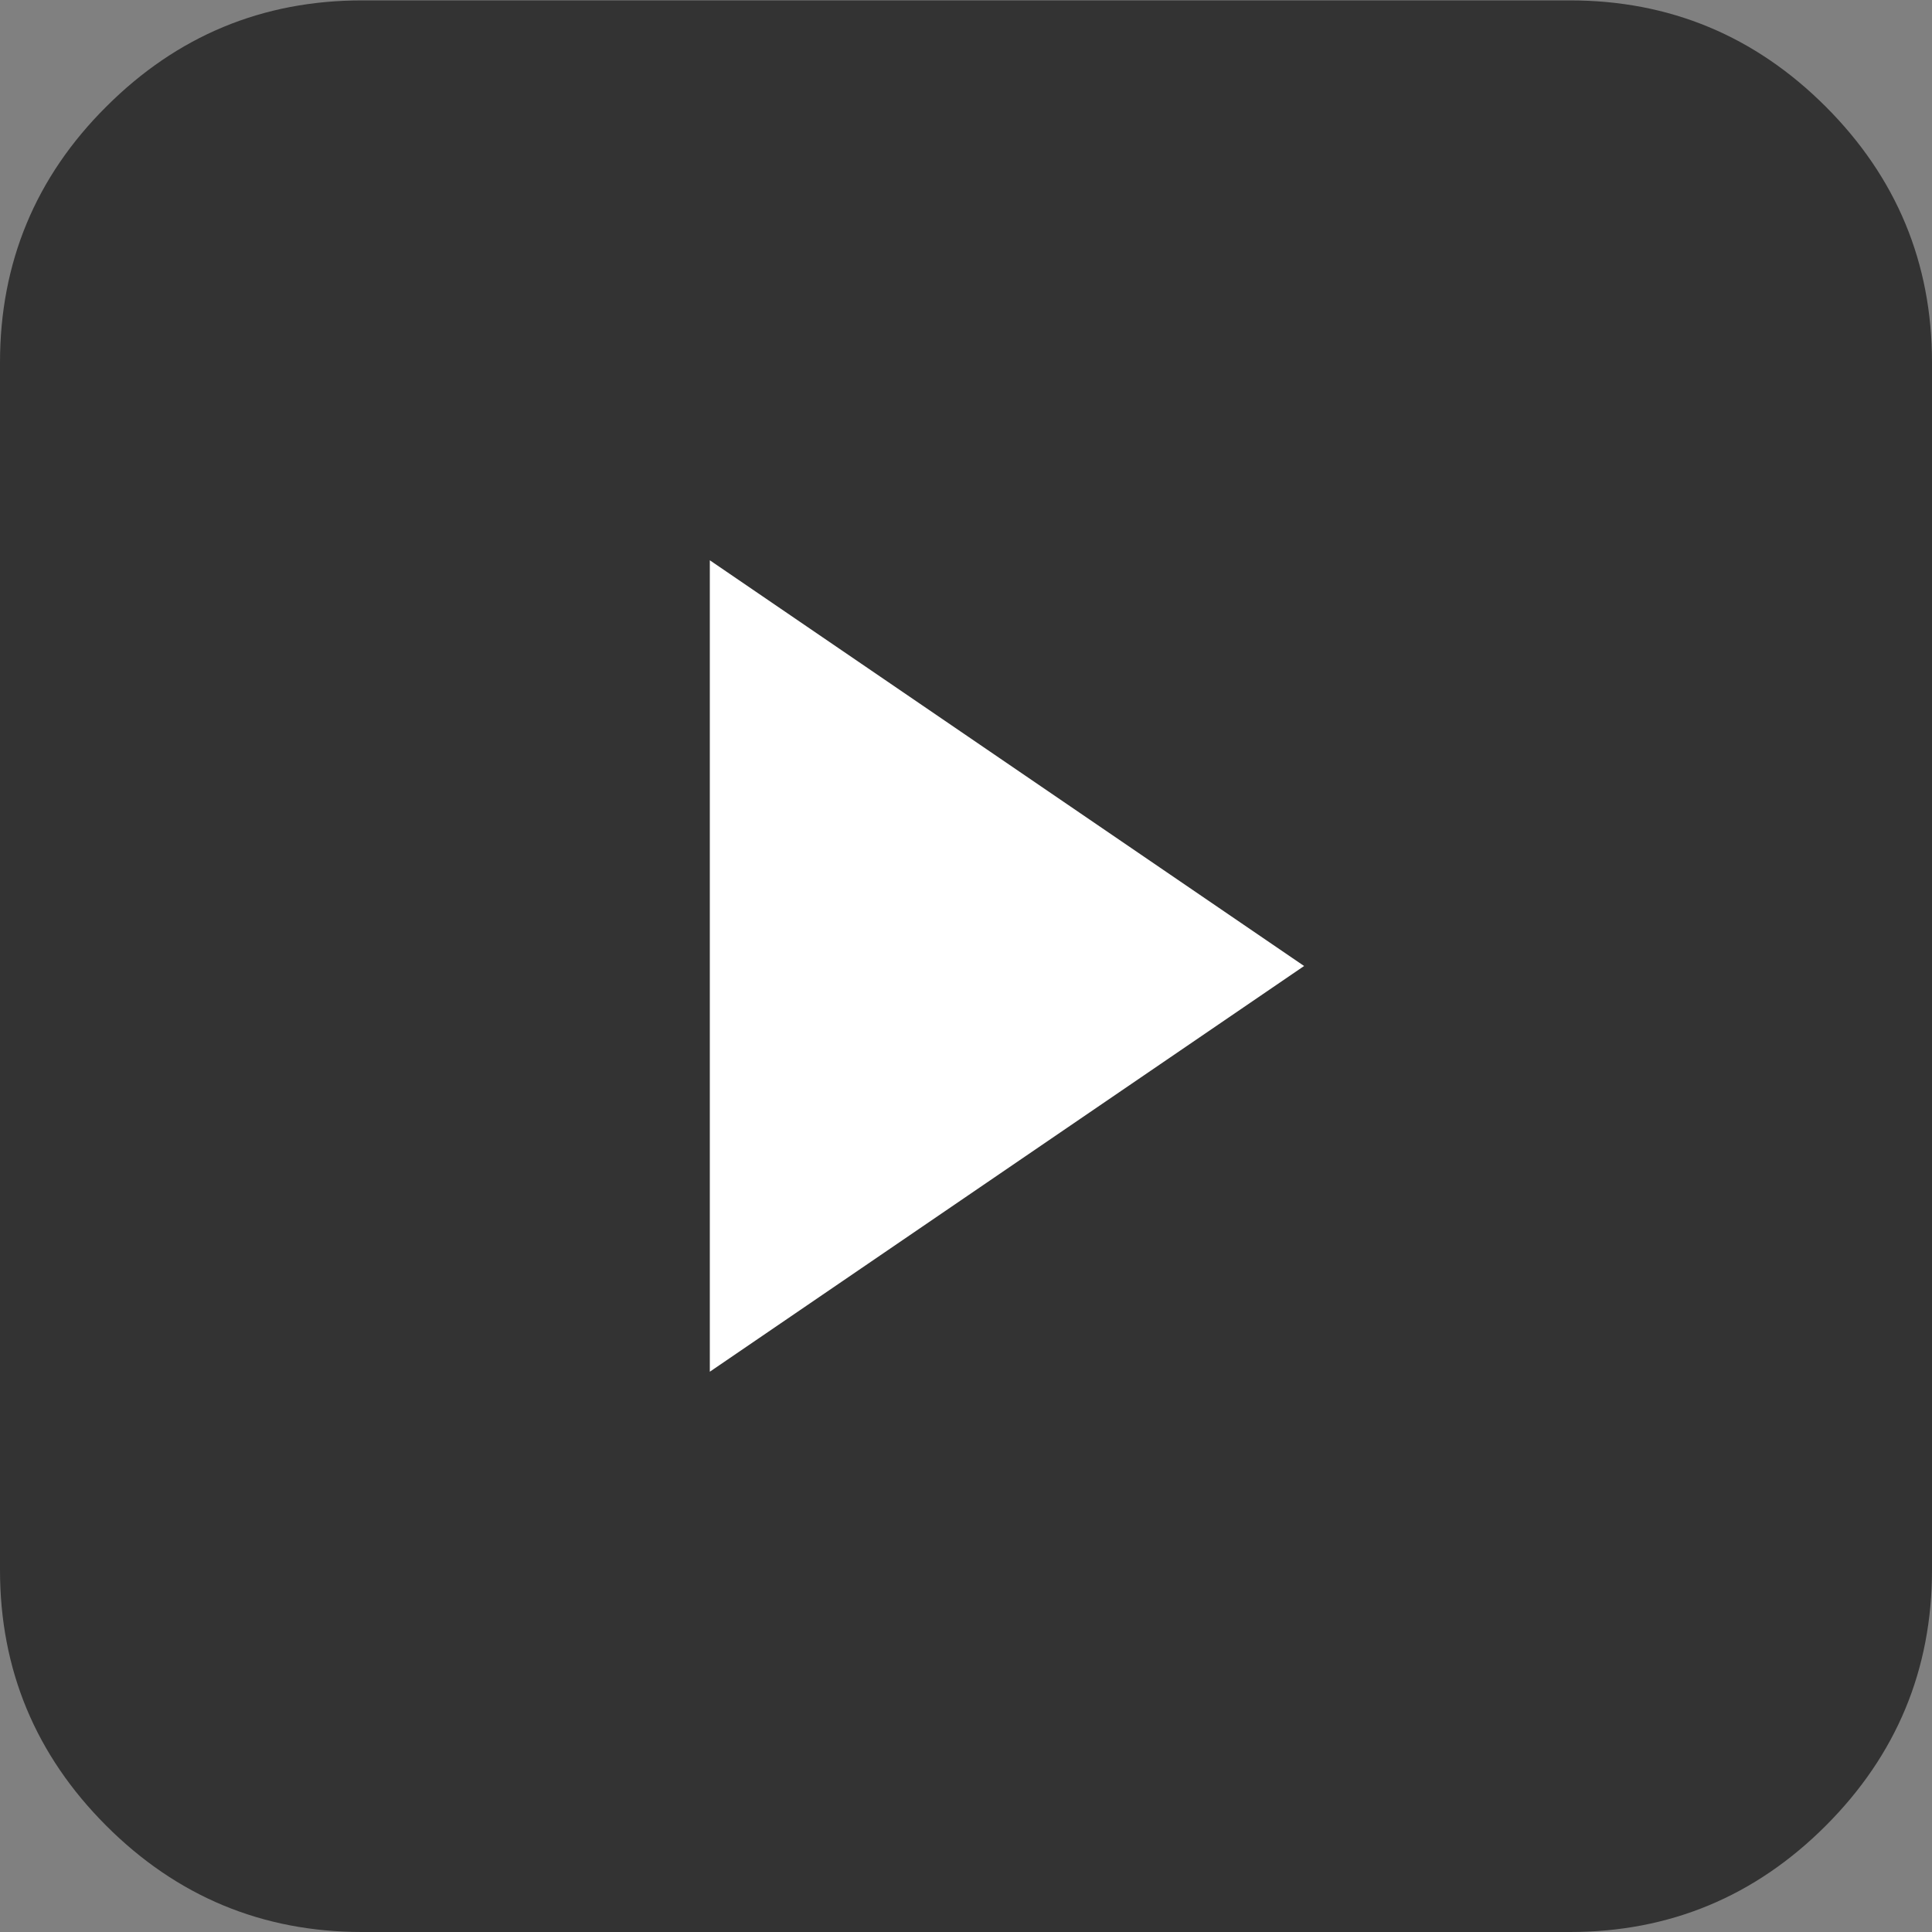
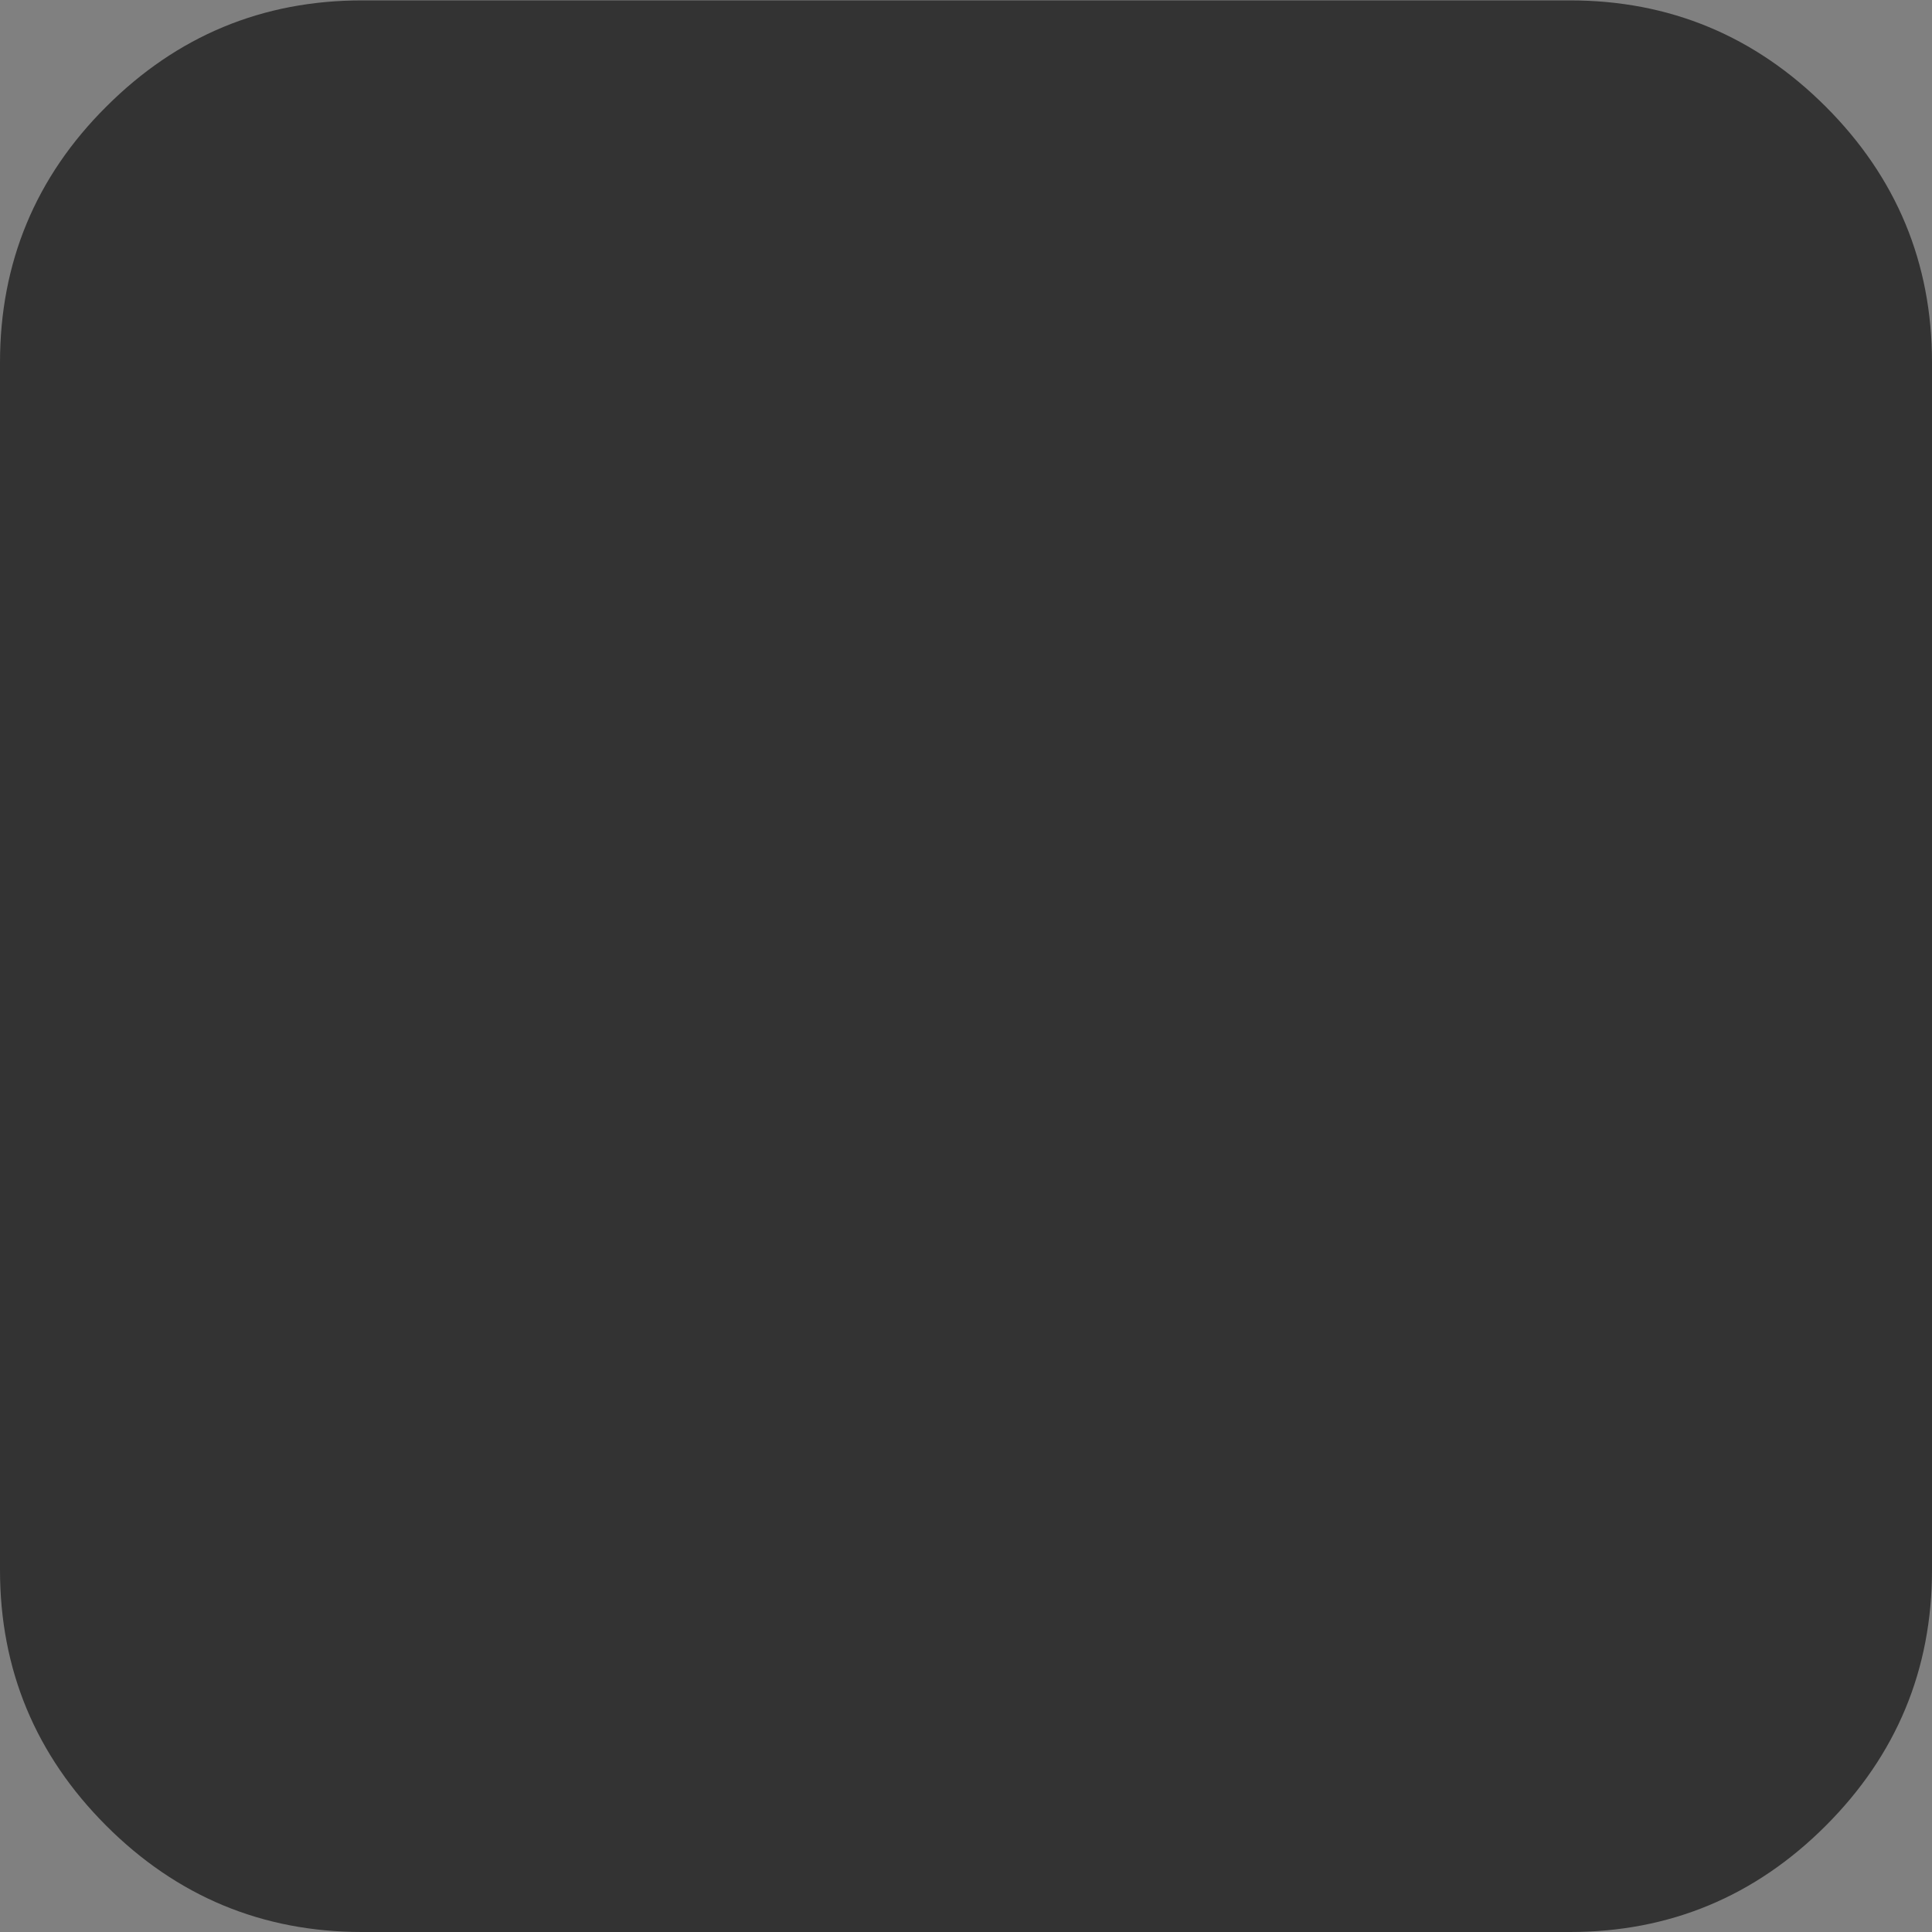
<svg xmlns="http://www.w3.org/2000/svg" id="Ebene_1" version="1.1" viewBox="0 0 50 50">
  <rect x="0" y="0" width="50" height="50" fill="#808080" stroke="none" />
  <defs>
    <style>
      .st0 {
        fill: #fff;
      }

      .st1 {
        fill: #333;
      }
    </style>
  </defs>
-   <path class="st1" d="M40.63,50c2.58,0,4.79-.92,6.62-2.75,1.83-1.83,2.75-4.04,2.75-6.62V9.38c0-2.58-.92-4.79-2.75-6.62-1.83-1.83-4.04-2.75-6.62-2.75H9.37c-2.58,0-4.79.92-6.62,2.75C.92,4.58,0,6.8,0,9.38v31.25c0,2.58.92,4.79,2.75,6.62,1.83,1.83,4.04,2.75,6.62,2.75h31.25Z" />
-   <polygon class="st0" points="18.37 35.5 18.37 14.5 33.75 25 18.37 35.5" />
+   <path class="st1" d="M40.63,50c2.58,0,4.79-.92,6.62-2.75,1.83-1.83,2.75-4.04,2.75-6.62V9.38c0-2.58-.92-4.79-2.75-6.62-1.83-1.83-4.04-2.75-6.62-2.75H9.37c-2.58,0-4.79.92-6.62,2.75C.92,4.58,0,6.8,0,9.38v31.25c0,2.58.92,4.79,2.75,6.62,1.83,1.83,4.04,2.75,6.62,2.75Z" />
</svg>